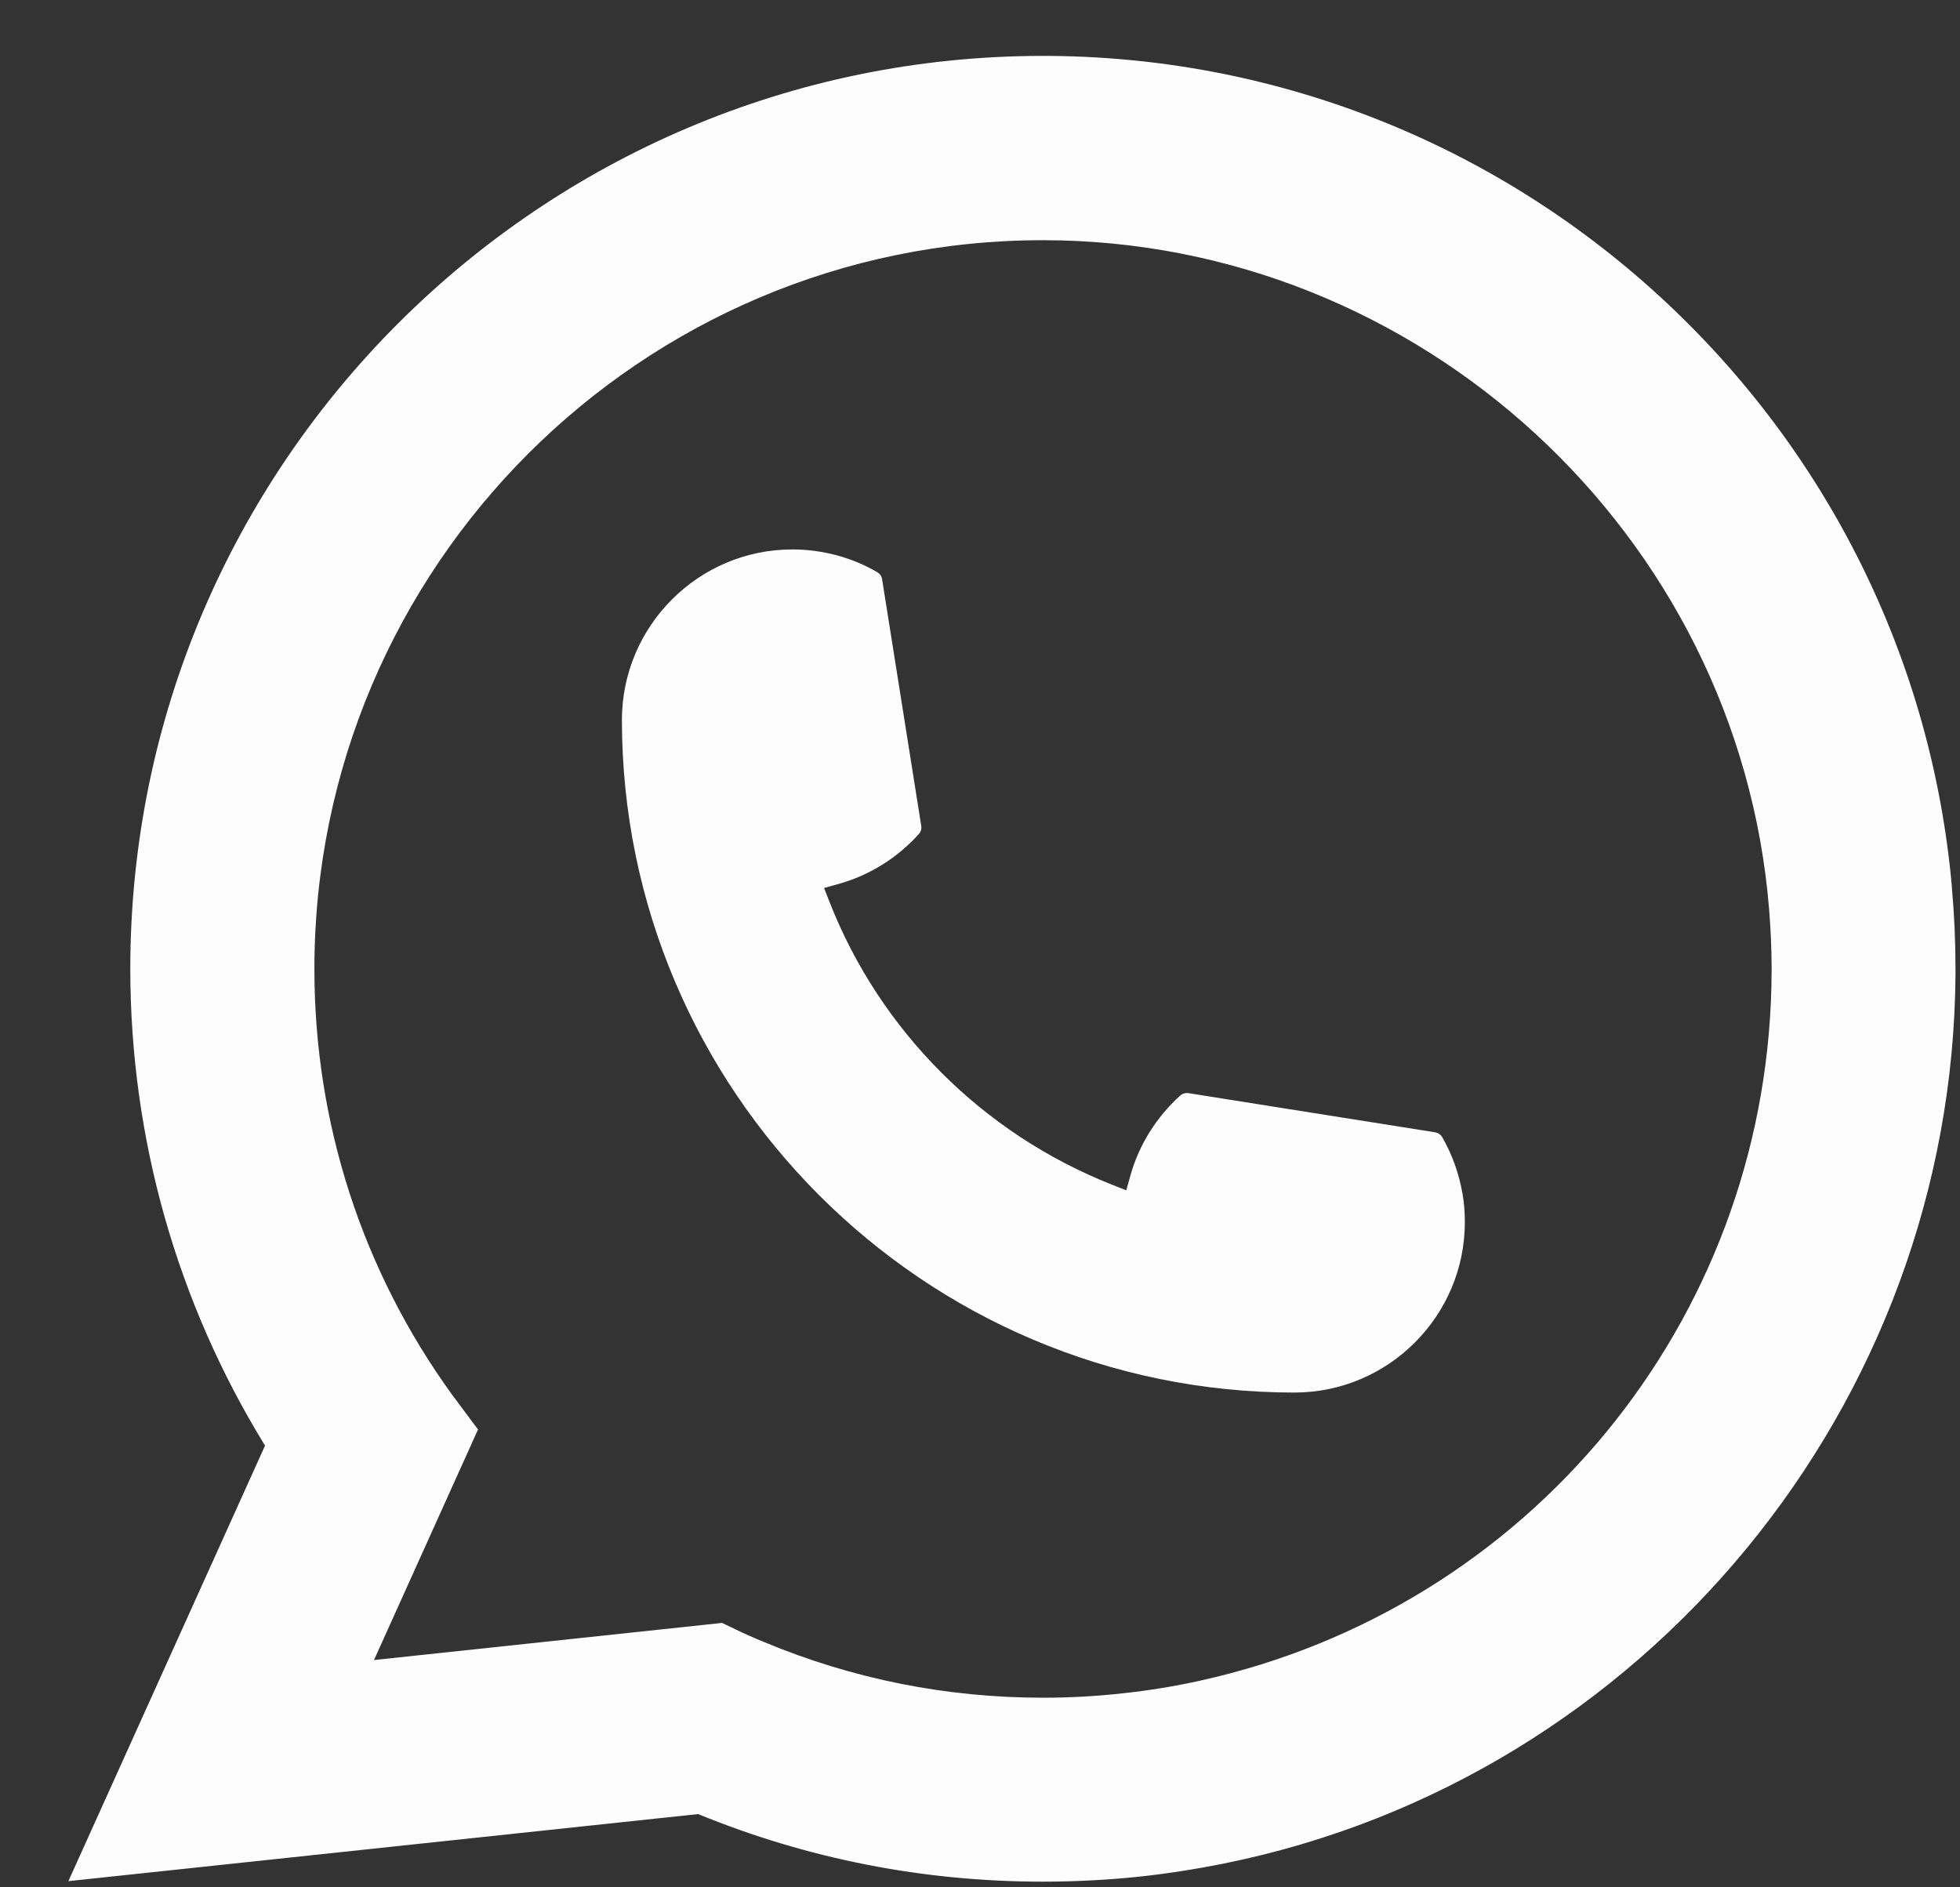
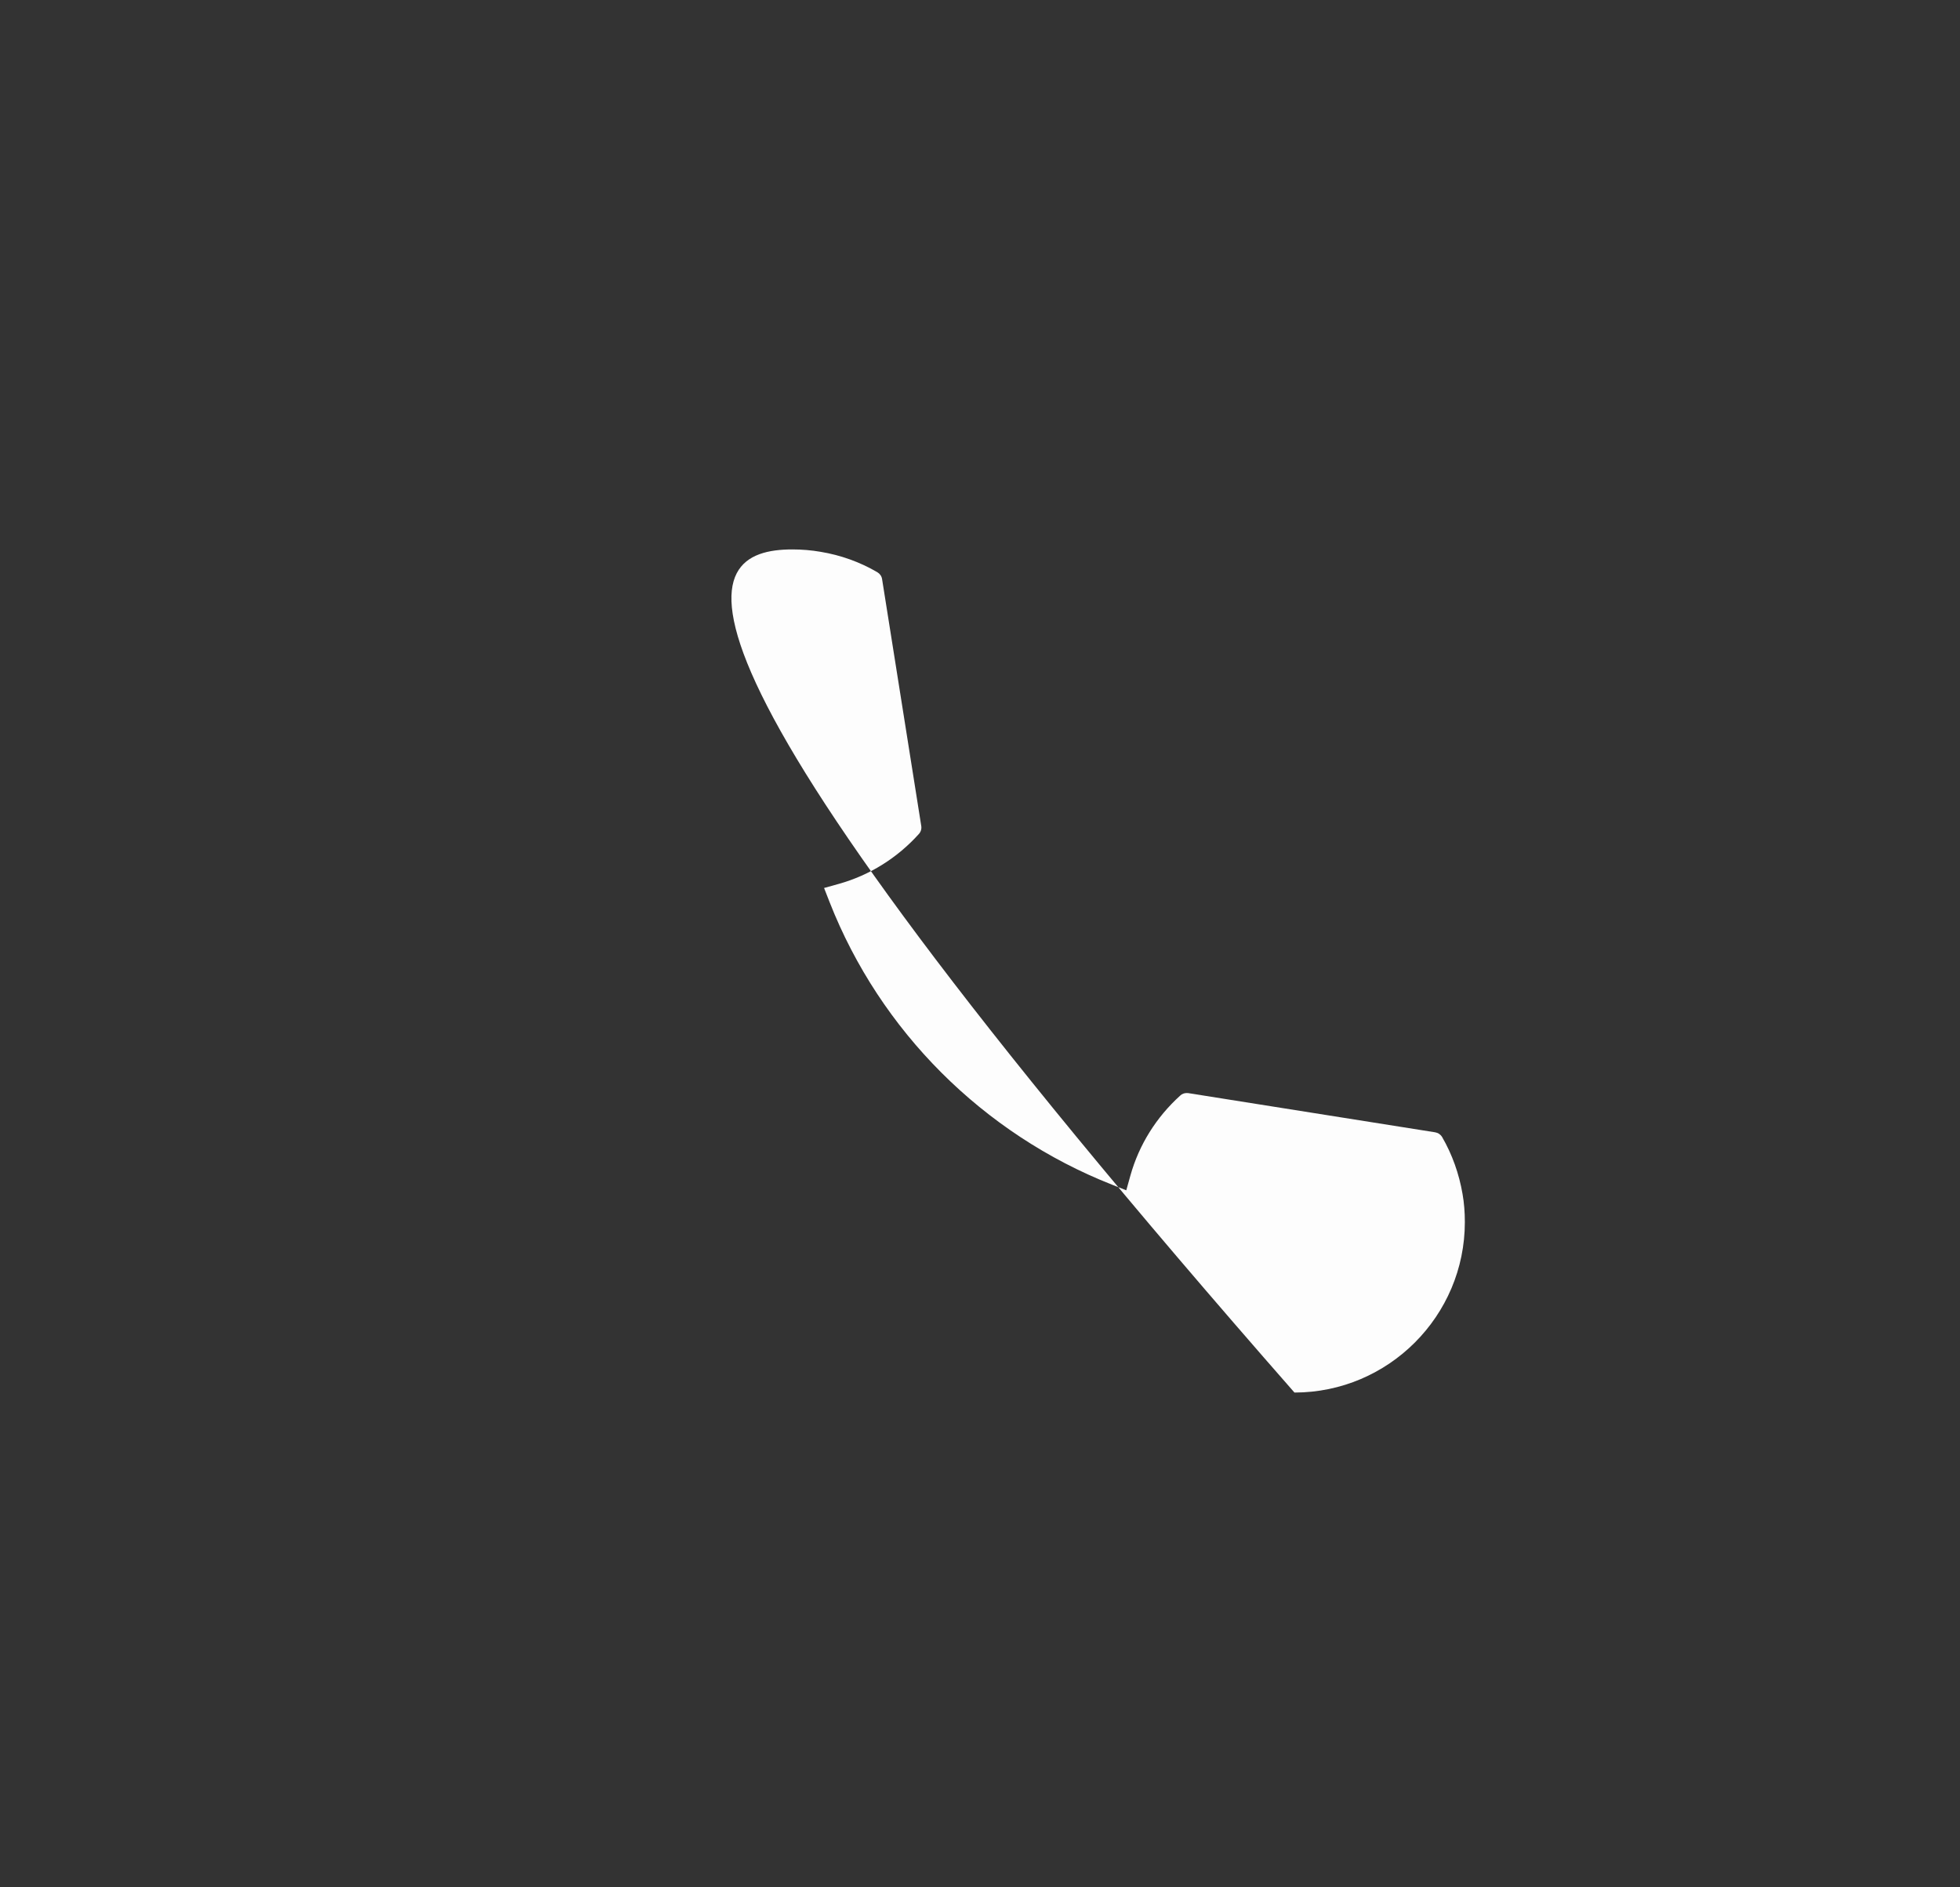
<svg xmlns="http://www.w3.org/2000/svg" width="27" height="26" viewBox="0 0 27 26" fill="none">
  <rect x="0" y="0" width="27" height="26" fill="#333333" stroke="none" />
-   <path d="M17.832 19.184C12.724 19.184 8.569 15.026 8.567 9.917C8.569 8.622 9.623 7.569 10.915 7.569C11.048 7.569 11.179 7.58 11.305 7.602C11.582 7.648 11.845 7.742 12.086 7.883C12.121 7.904 12.145 7.938 12.151 7.977L12.691 11.38C12.697 11.419 12.685 11.46 12.658 11.489C12.361 11.819 11.98 12.057 11.557 12.176L11.352 12.233L11.429 12.43C12.126 14.204 13.543 15.62 15.318 16.32L15.515 16.398L15.572 16.194C15.691 15.77 15.929 15.39 16.259 15.092C16.282 15.069 16.315 15.058 16.347 15.058C16.354 15.058 16.361 15.058 16.369 15.059L19.771 15.599C19.811 15.606 19.845 15.629 19.866 15.664C20.006 15.906 20.099 16.17 20.147 16.447C20.169 16.57 20.179 16.7 20.179 16.836C20.179 18.129 19.126 19.183 17.832 19.184Z" fill="#FDFDFD" />
-   <path d="M26.889 12.225C26.614 9.111 25.188 6.223 22.874 4.093C20.546 1.951 17.526 0.77 14.367 0.77C7.435 0.77 1.795 6.412 1.795 13.346C1.795 15.674 2.436 17.941 3.651 19.915L0.942 25.915L9.617 24.991C11.126 25.609 12.723 25.922 14.366 25.922C14.798 25.922 15.241 25.9 15.686 25.854C16.077 25.812 16.473 25.75 16.861 25.672C22.667 24.499 26.904 19.345 26.938 13.413V13.346C26.938 12.969 26.921 12.591 26.888 12.226L26.889 12.225ZM9.952 22.357L5.152 22.869L6.585 19.693L6.298 19.308C6.277 19.28 6.256 19.253 6.232 19.22C4.988 17.502 4.331 15.471 4.331 13.348C4.331 7.812 8.833 3.309 14.367 3.309C19.552 3.309 23.946 7.355 24.37 12.52C24.392 12.797 24.405 13.075 24.405 13.349C24.405 13.427 24.403 13.504 24.402 13.587C24.296 18.218 21.061 22.15 16.537 23.152C16.192 23.229 15.838 23.287 15.486 23.325C15.119 23.367 14.743 23.388 14.37 23.388C13.04 23.388 11.748 23.131 10.528 22.622C10.392 22.567 10.259 22.508 10.135 22.448L9.953 22.36L9.952 22.357Z" fill="#FDFDFD" />
+   <path d="M17.832 19.184C8.569 8.622 9.623 7.569 10.915 7.569C11.048 7.569 11.179 7.58 11.305 7.602C11.582 7.648 11.845 7.742 12.086 7.883C12.121 7.904 12.145 7.938 12.151 7.977L12.691 11.38C12.697 11.419 12.685 11.46 12.658 11.489C12.361 11.819 11.98 12.057 11.557 12.176L11.352 12.233L11.429 12.43C12.126 14.204 13.543 15.62 15.318 16.32L15.515 16.398L15.572 16.194C15.691 15.77 15.929 15.39 16.259 15.092C16.282 15.069 16.315 15.058 16.347 15.058C16.354 15.058 16.361 15.058 16.369 15.059L19.771 15.599C19.811 15.606 19.845 15.629 19.866 15.664C20.006 15.906 20.099 16.17 20.147 16.447C20.169 16.57 20.179 16.7 20.179 16.836C20.179 18.129 19.126 19.183 17.832 19.184Z" fill="#FDFDFD" />
</svg>